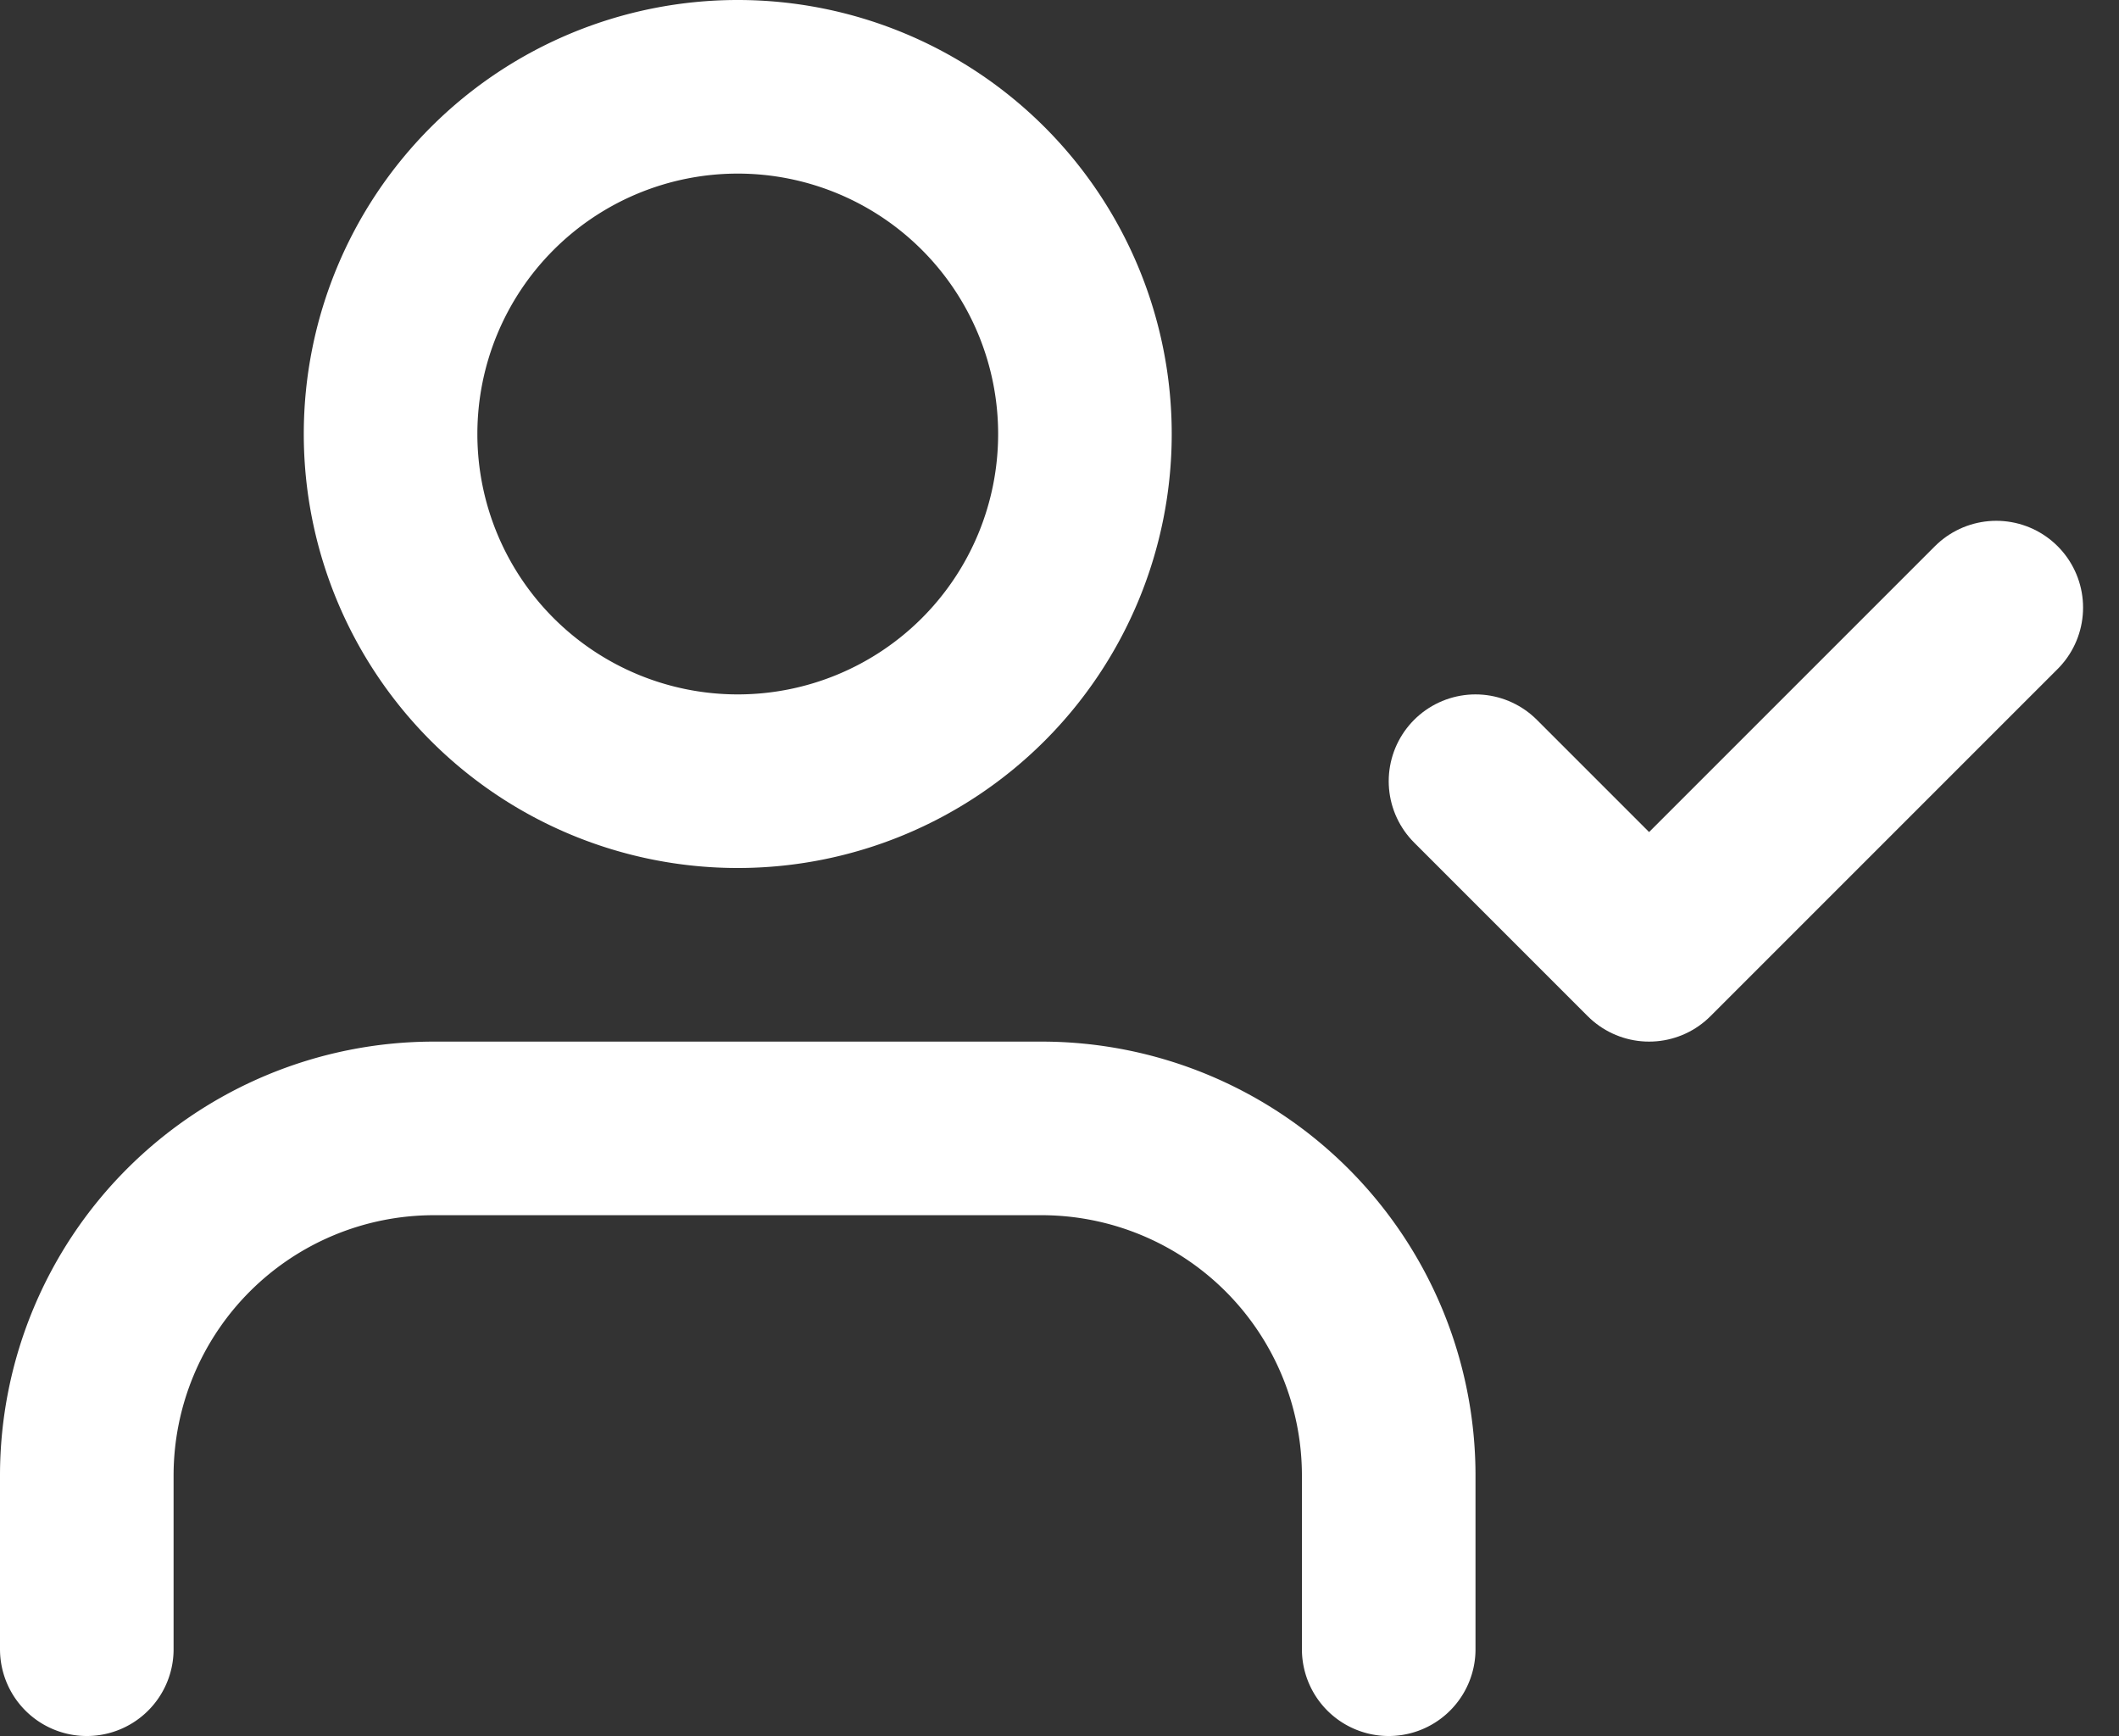
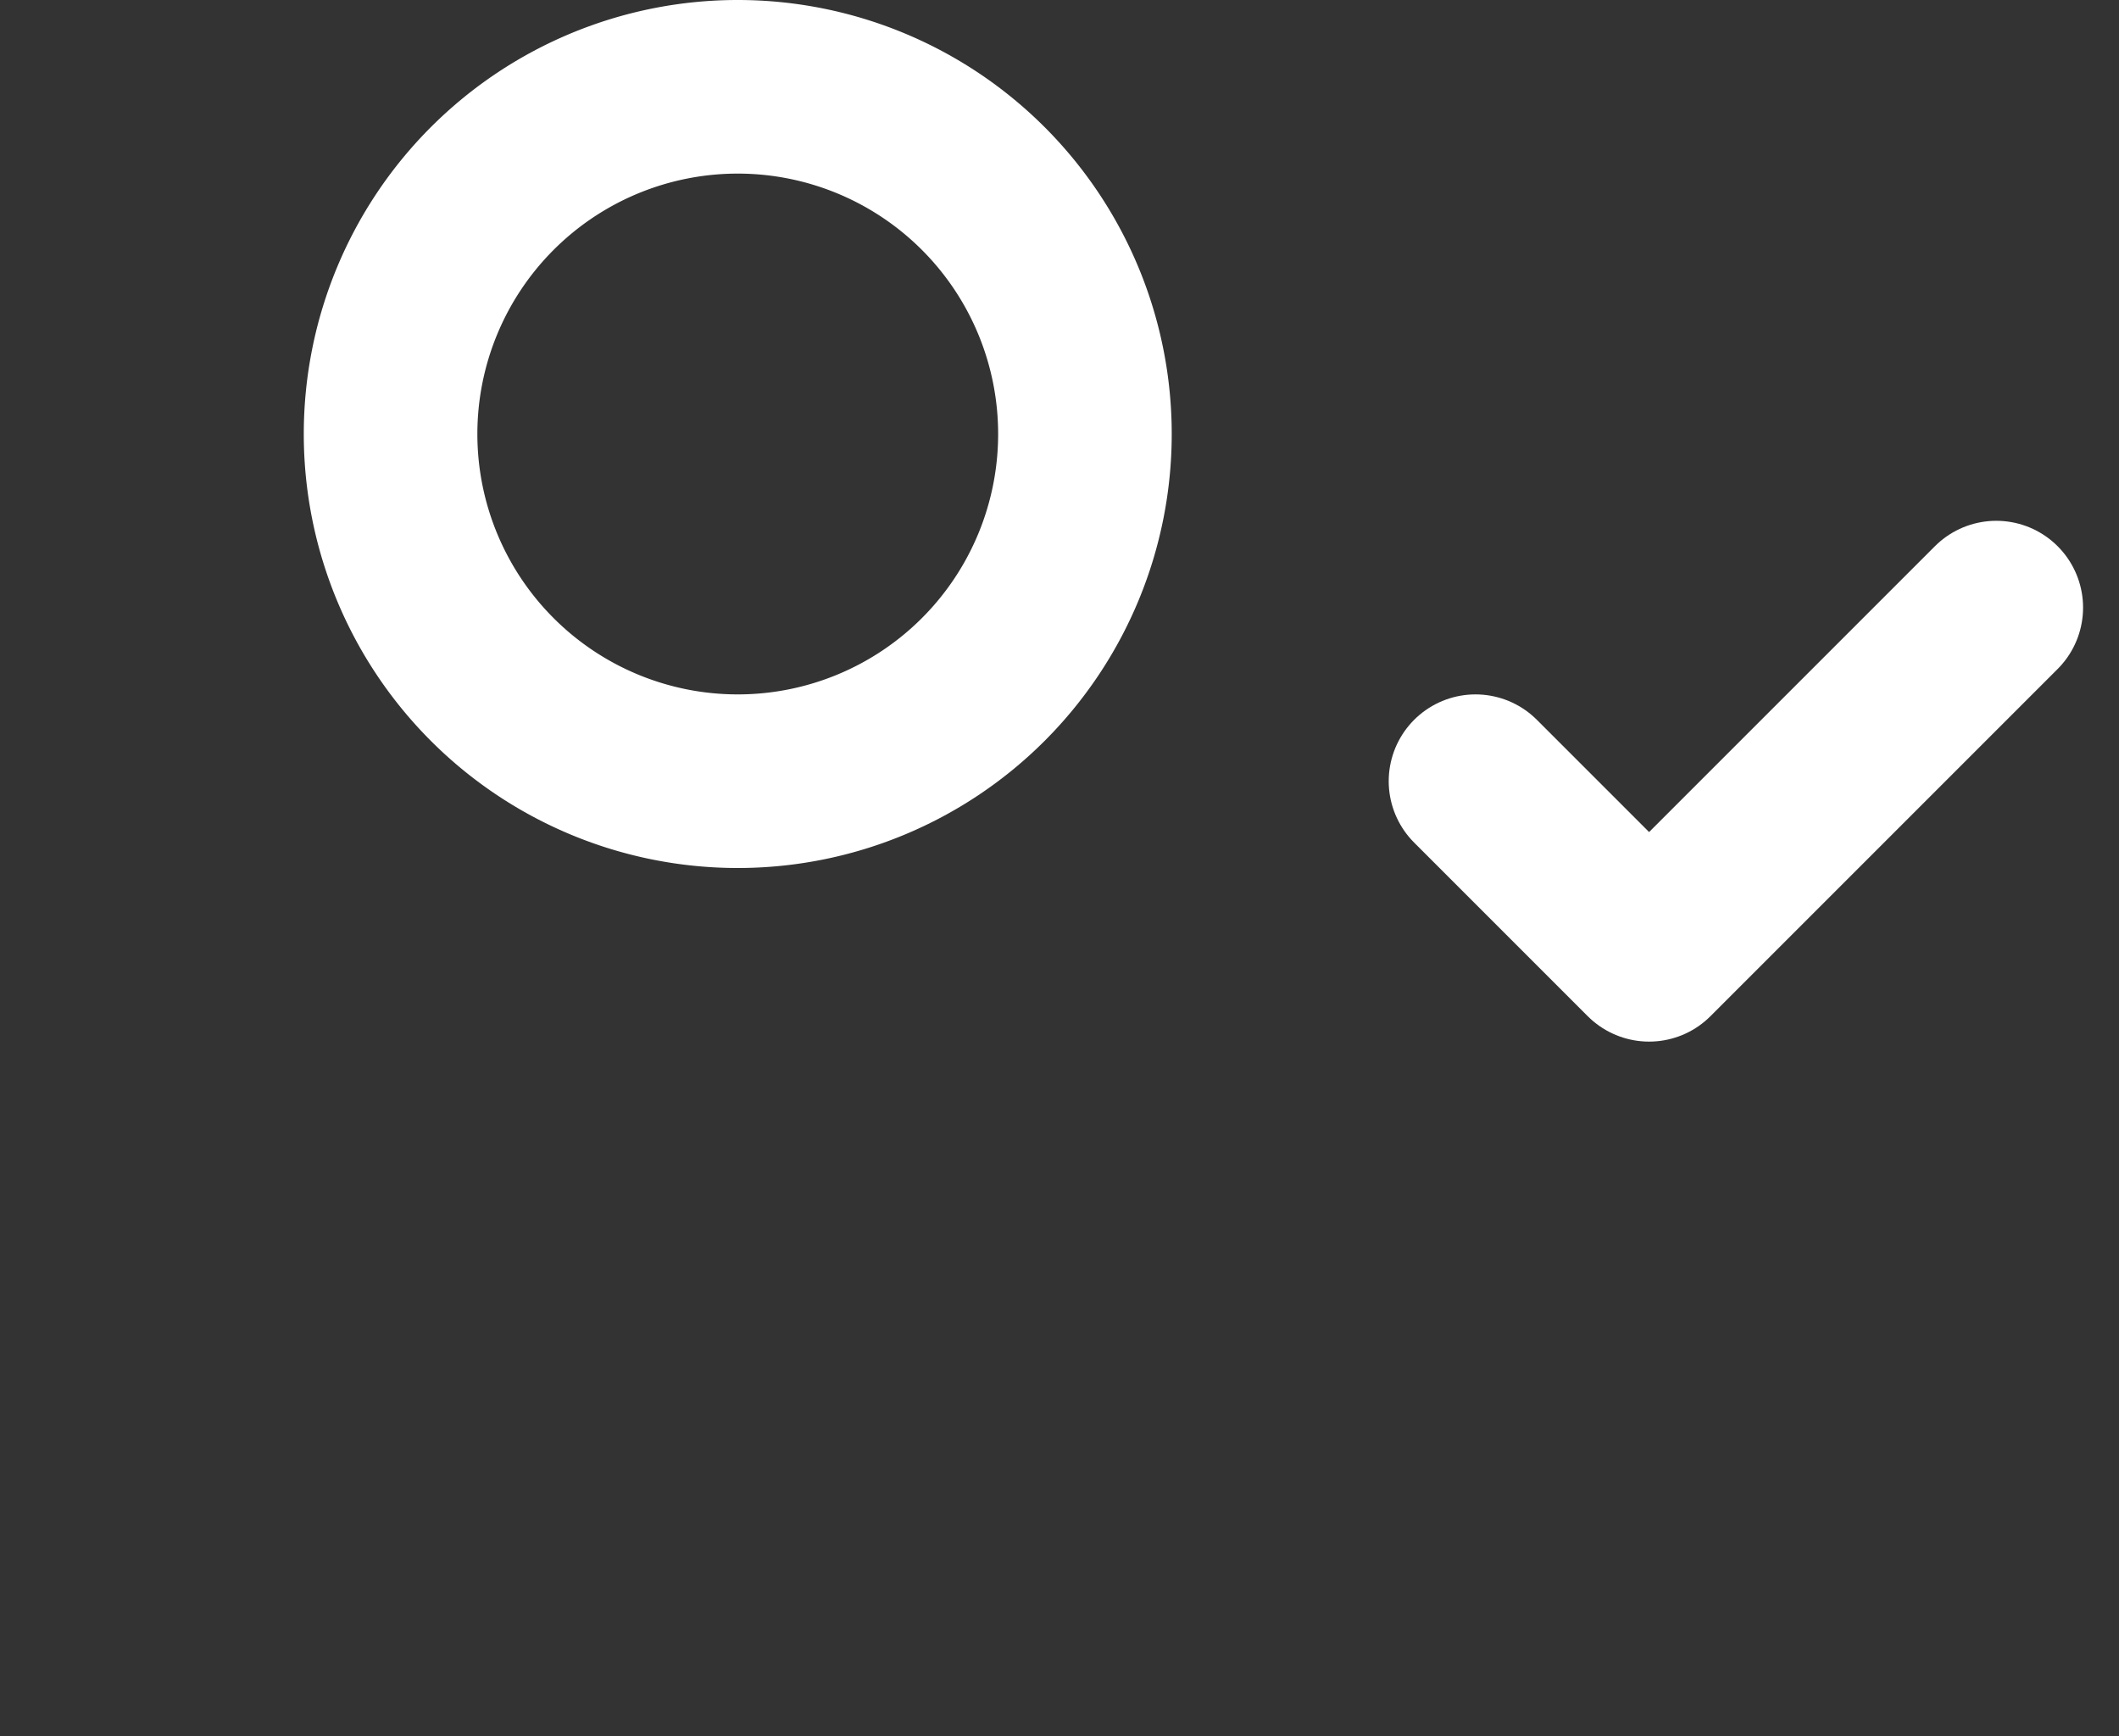
<svg xmlns="http://www.w3.org/2000/svg" width="36.621" height="30" viewBox="0 0 36.621 30">
  <rect x="0" y="0" width="36.621" height="30" fill="#333333" stroke="none" />
  <g id="icon055" transform="translate(1.5 1.5)">
-     <path id="패스_3250" data-name="패스 3250" d="M24,31.5v-3a6,6,0,0,0-6-6H7.5a6,6,0,0,0-6,6v3" transform="translate(-1.5 -4.5)" fill="none" stroke="#fff" stroke-linecap="round" stroke-linejoin="round" stroke-width="3" />
    <path id="패스_3251" data-name="패스 3251" d="M18.75,10.5a6,6,0,1,1-6-6A6,6,0,0,1,18.75,10.5Z" transform="translate(-1.5 -4.5)" fill="none" stroke="#fff" stroke-linecap="round" stroke-linejoin="round" stroke-width="3" />
    <path id="패스_3252" data-name="패스 3252" d="M25.5,16.5l3,3,6-6" transform="translate(-1.5 -4.5)" fill="none" stroke="#fff" stroke-linecap="round" stroke-linejoin="round" stroke-width="3" />
  </g>
</svg>